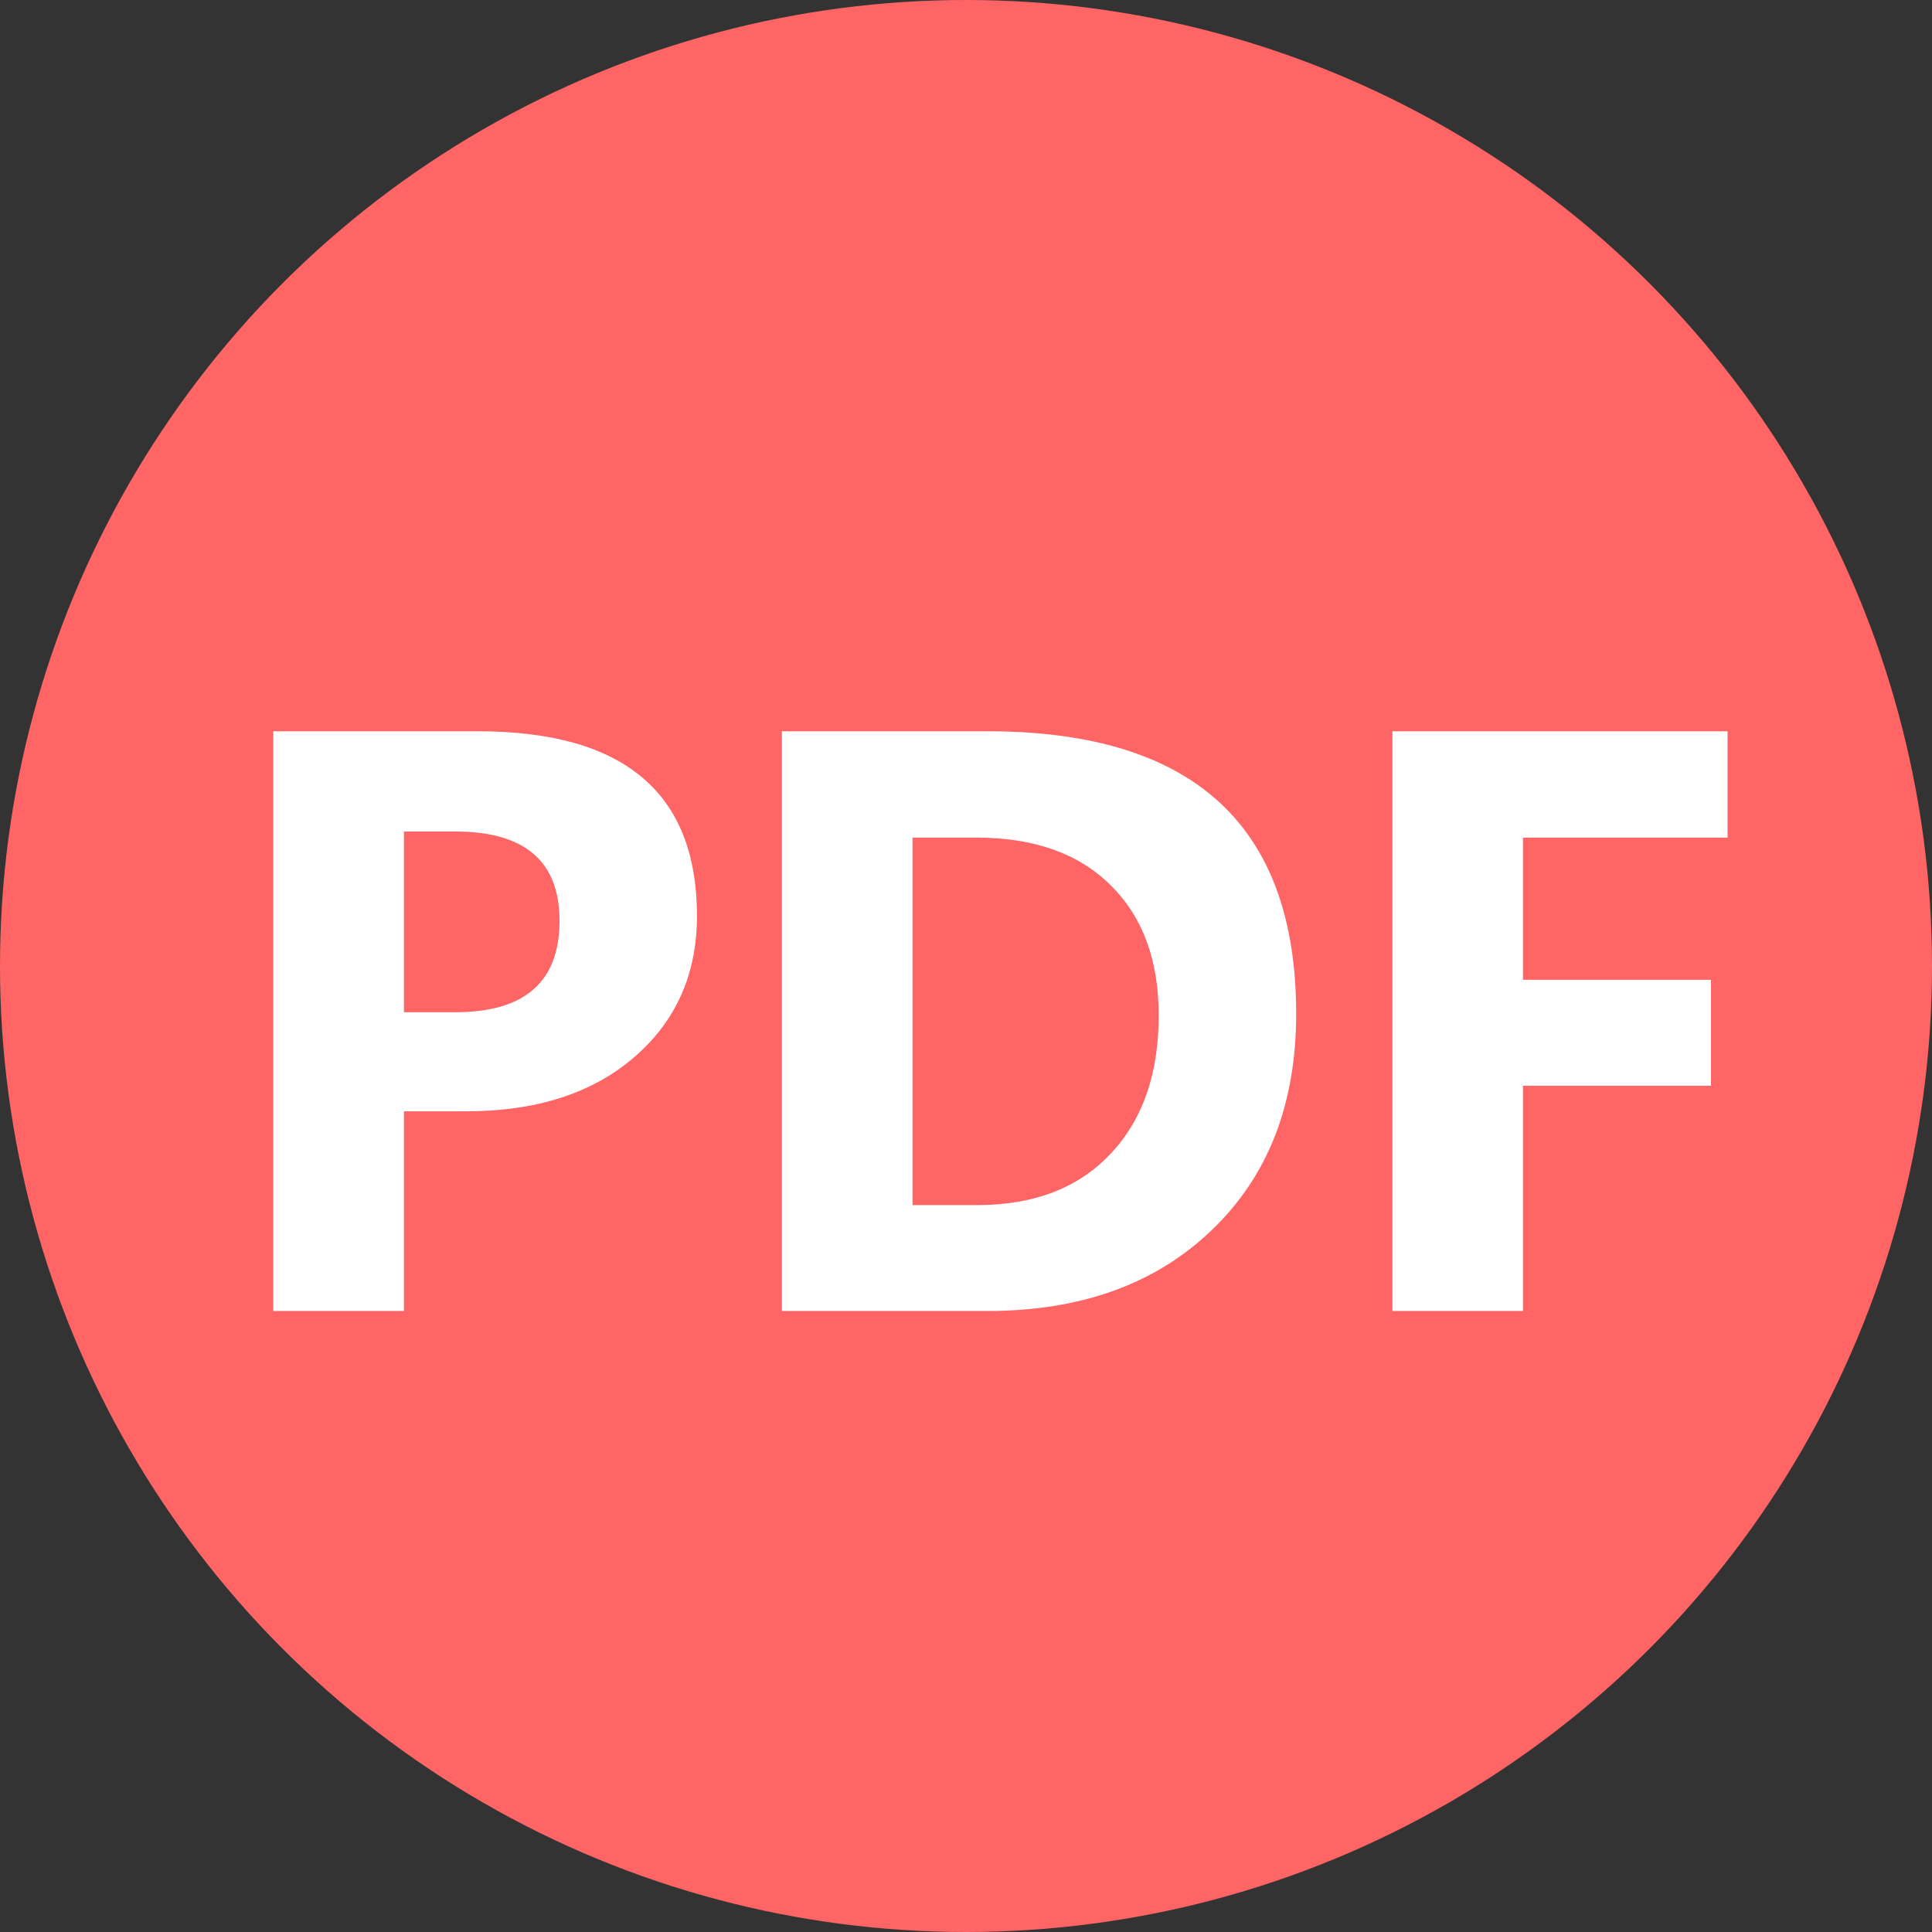
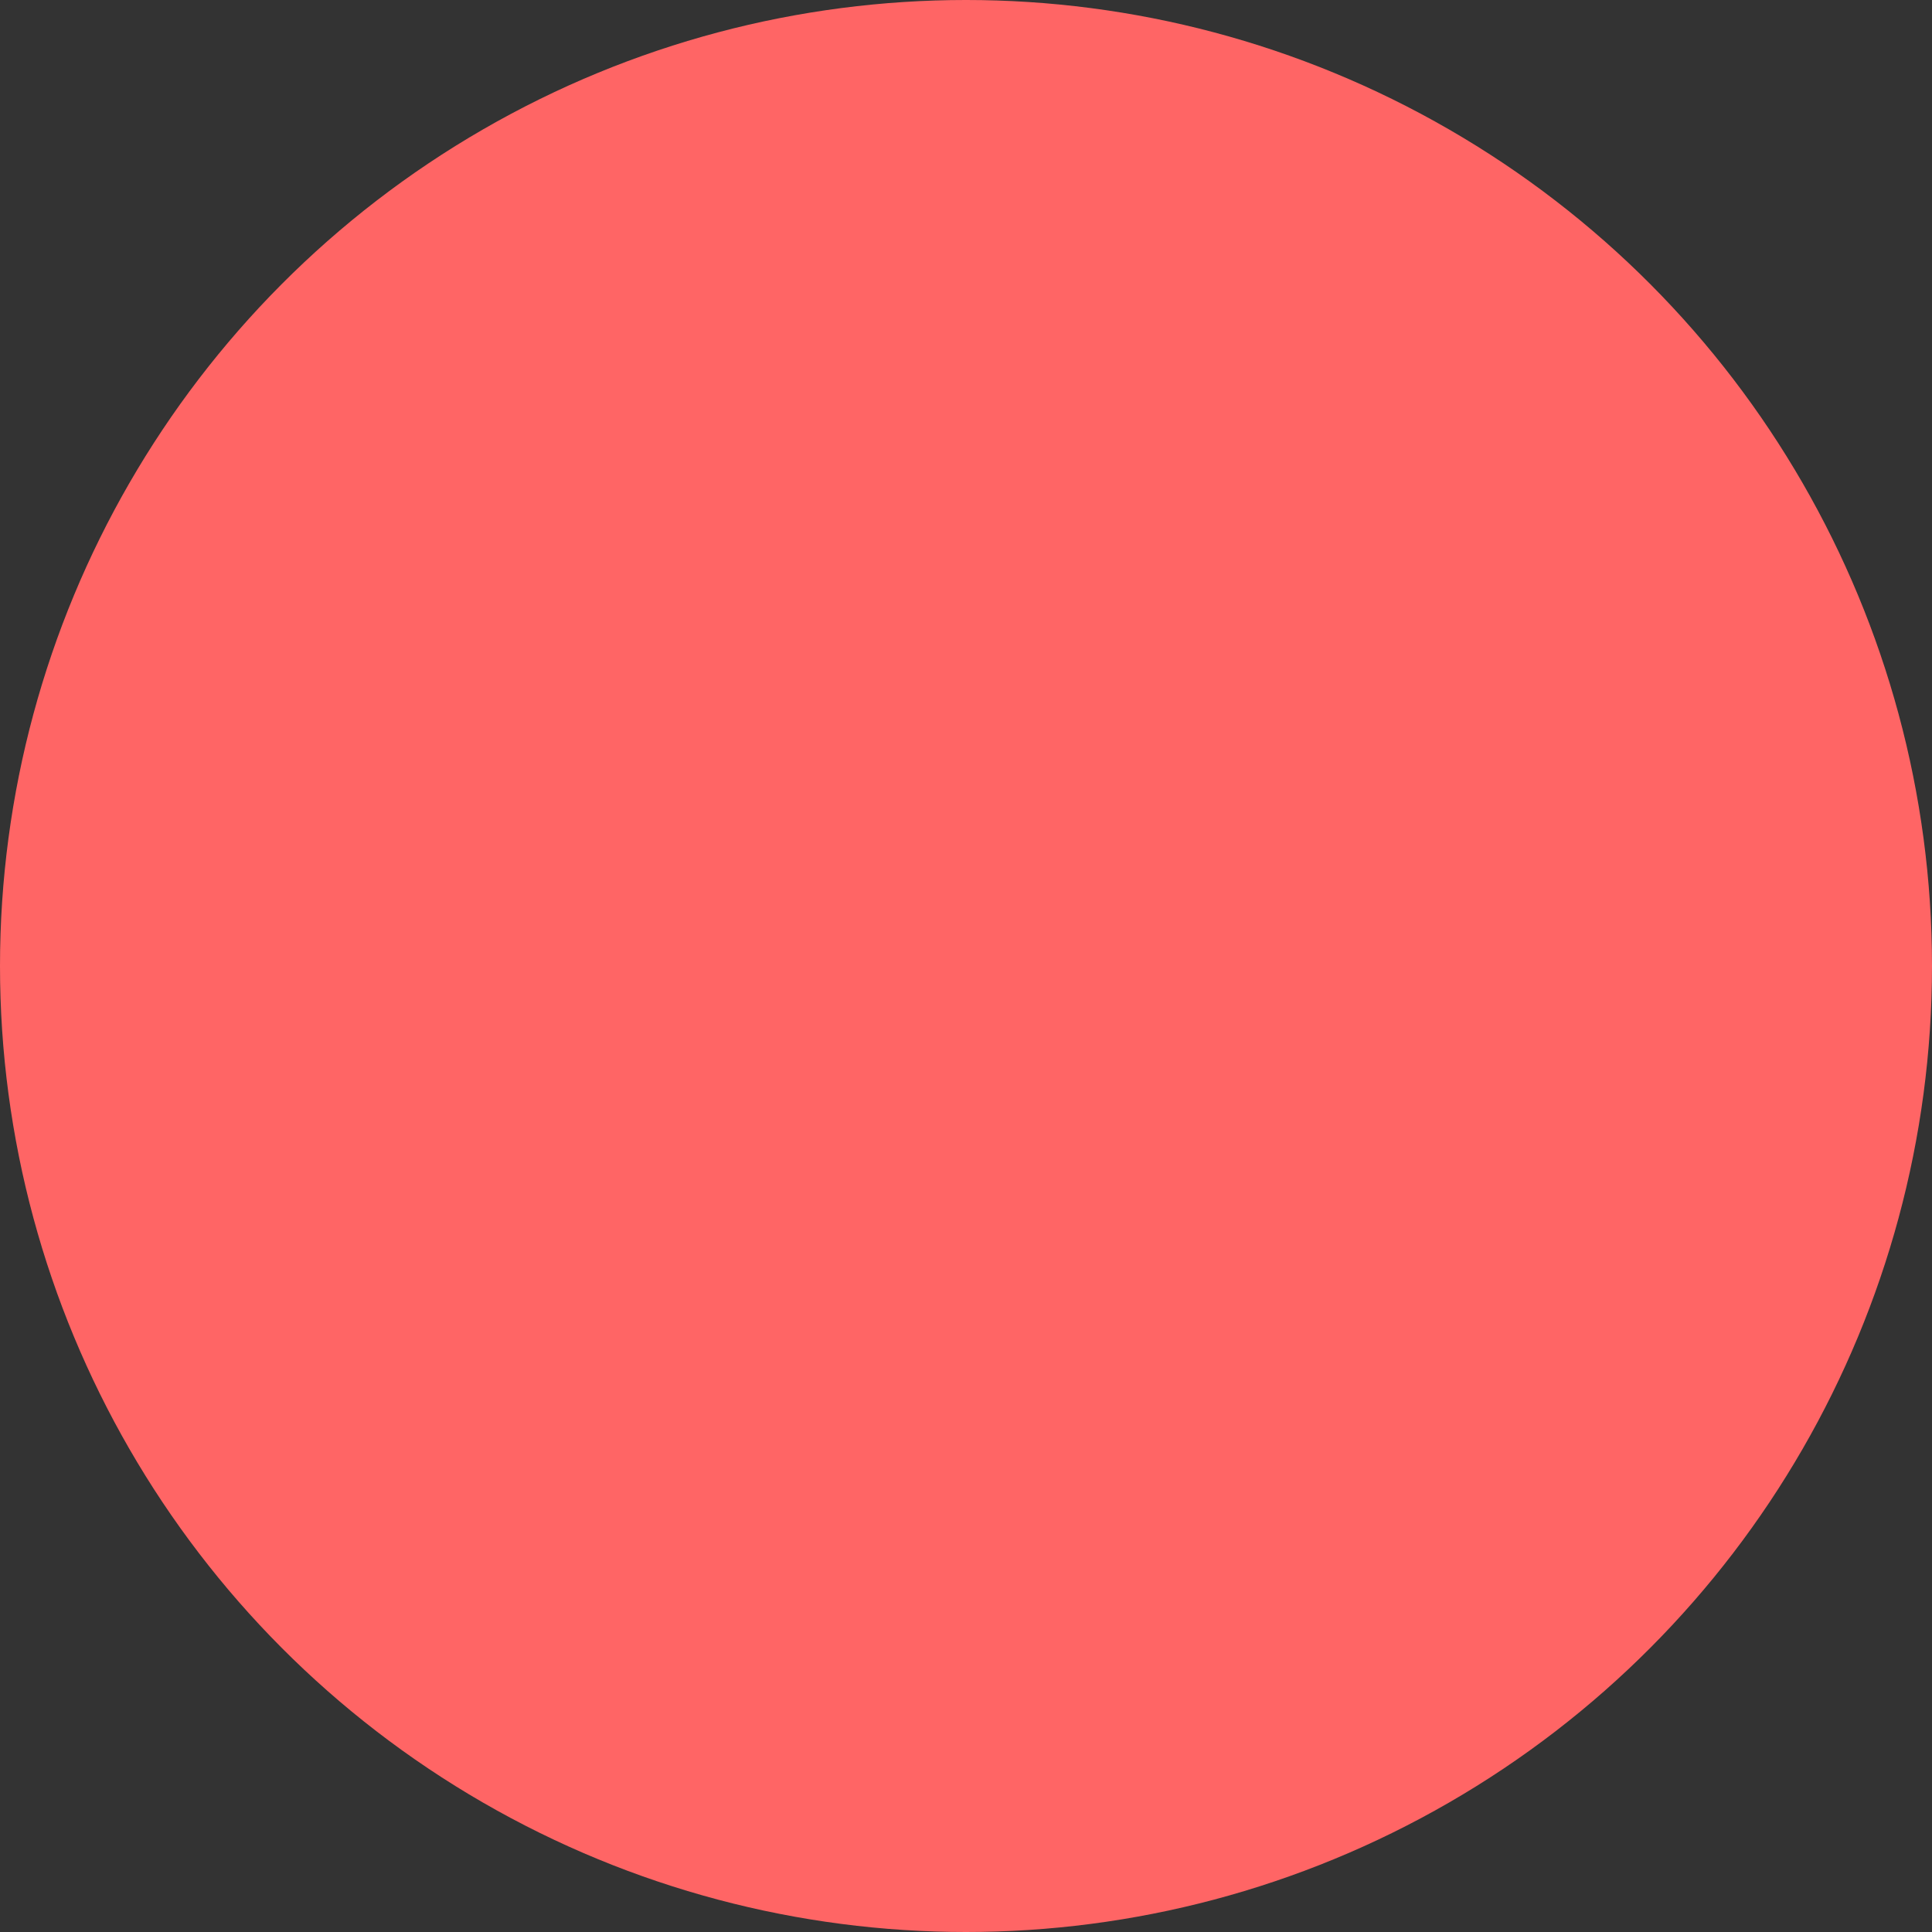
<svg xmlns="http://www.w3.org/2000/svg" width="28" height="28" fill="none">
  <rect width="100%" height="100%" fill="#333333" stroke="none" />
  <circle cx="14" cy="14" r="14" fill="#FF6565" />
-   <path d="M5.854 16.105V19H3.96v-8.402h2.965c2.117 0 3.176.892 3.176 2.677 0 .844-.305 1.528-.915 2.051-.605.52-1.416.78-2.431.78h-.902Zm0-4.054v2.619h.744c1.007 0 1.511-.441 1.511-1.324 0-.864-.504-1.295-1.511-1.295h-.744ZM11.332 19v-8.402h2.977c2.984 0 4.476 1.365 4.476 4.095 0 1.309-.408 2.354-1.224 3.135-.813.781-1.897 1.172-3.252 1.172h-2.977Zm1.893-6.861v5.326h.937c.82 0 1.463-.246 1.928-.738.469-.493.703-1.162.703-2.01 0-.801-.232-1.43-.697-1.887-.461-.46-1.11-.691-1.946-.691h-.925Zm11.812 0h-2.965V14.2h2.725v1.535h-2.725V19H20.18v-8.402h4.857v1.54Z" fill="#fff" />
</svg>